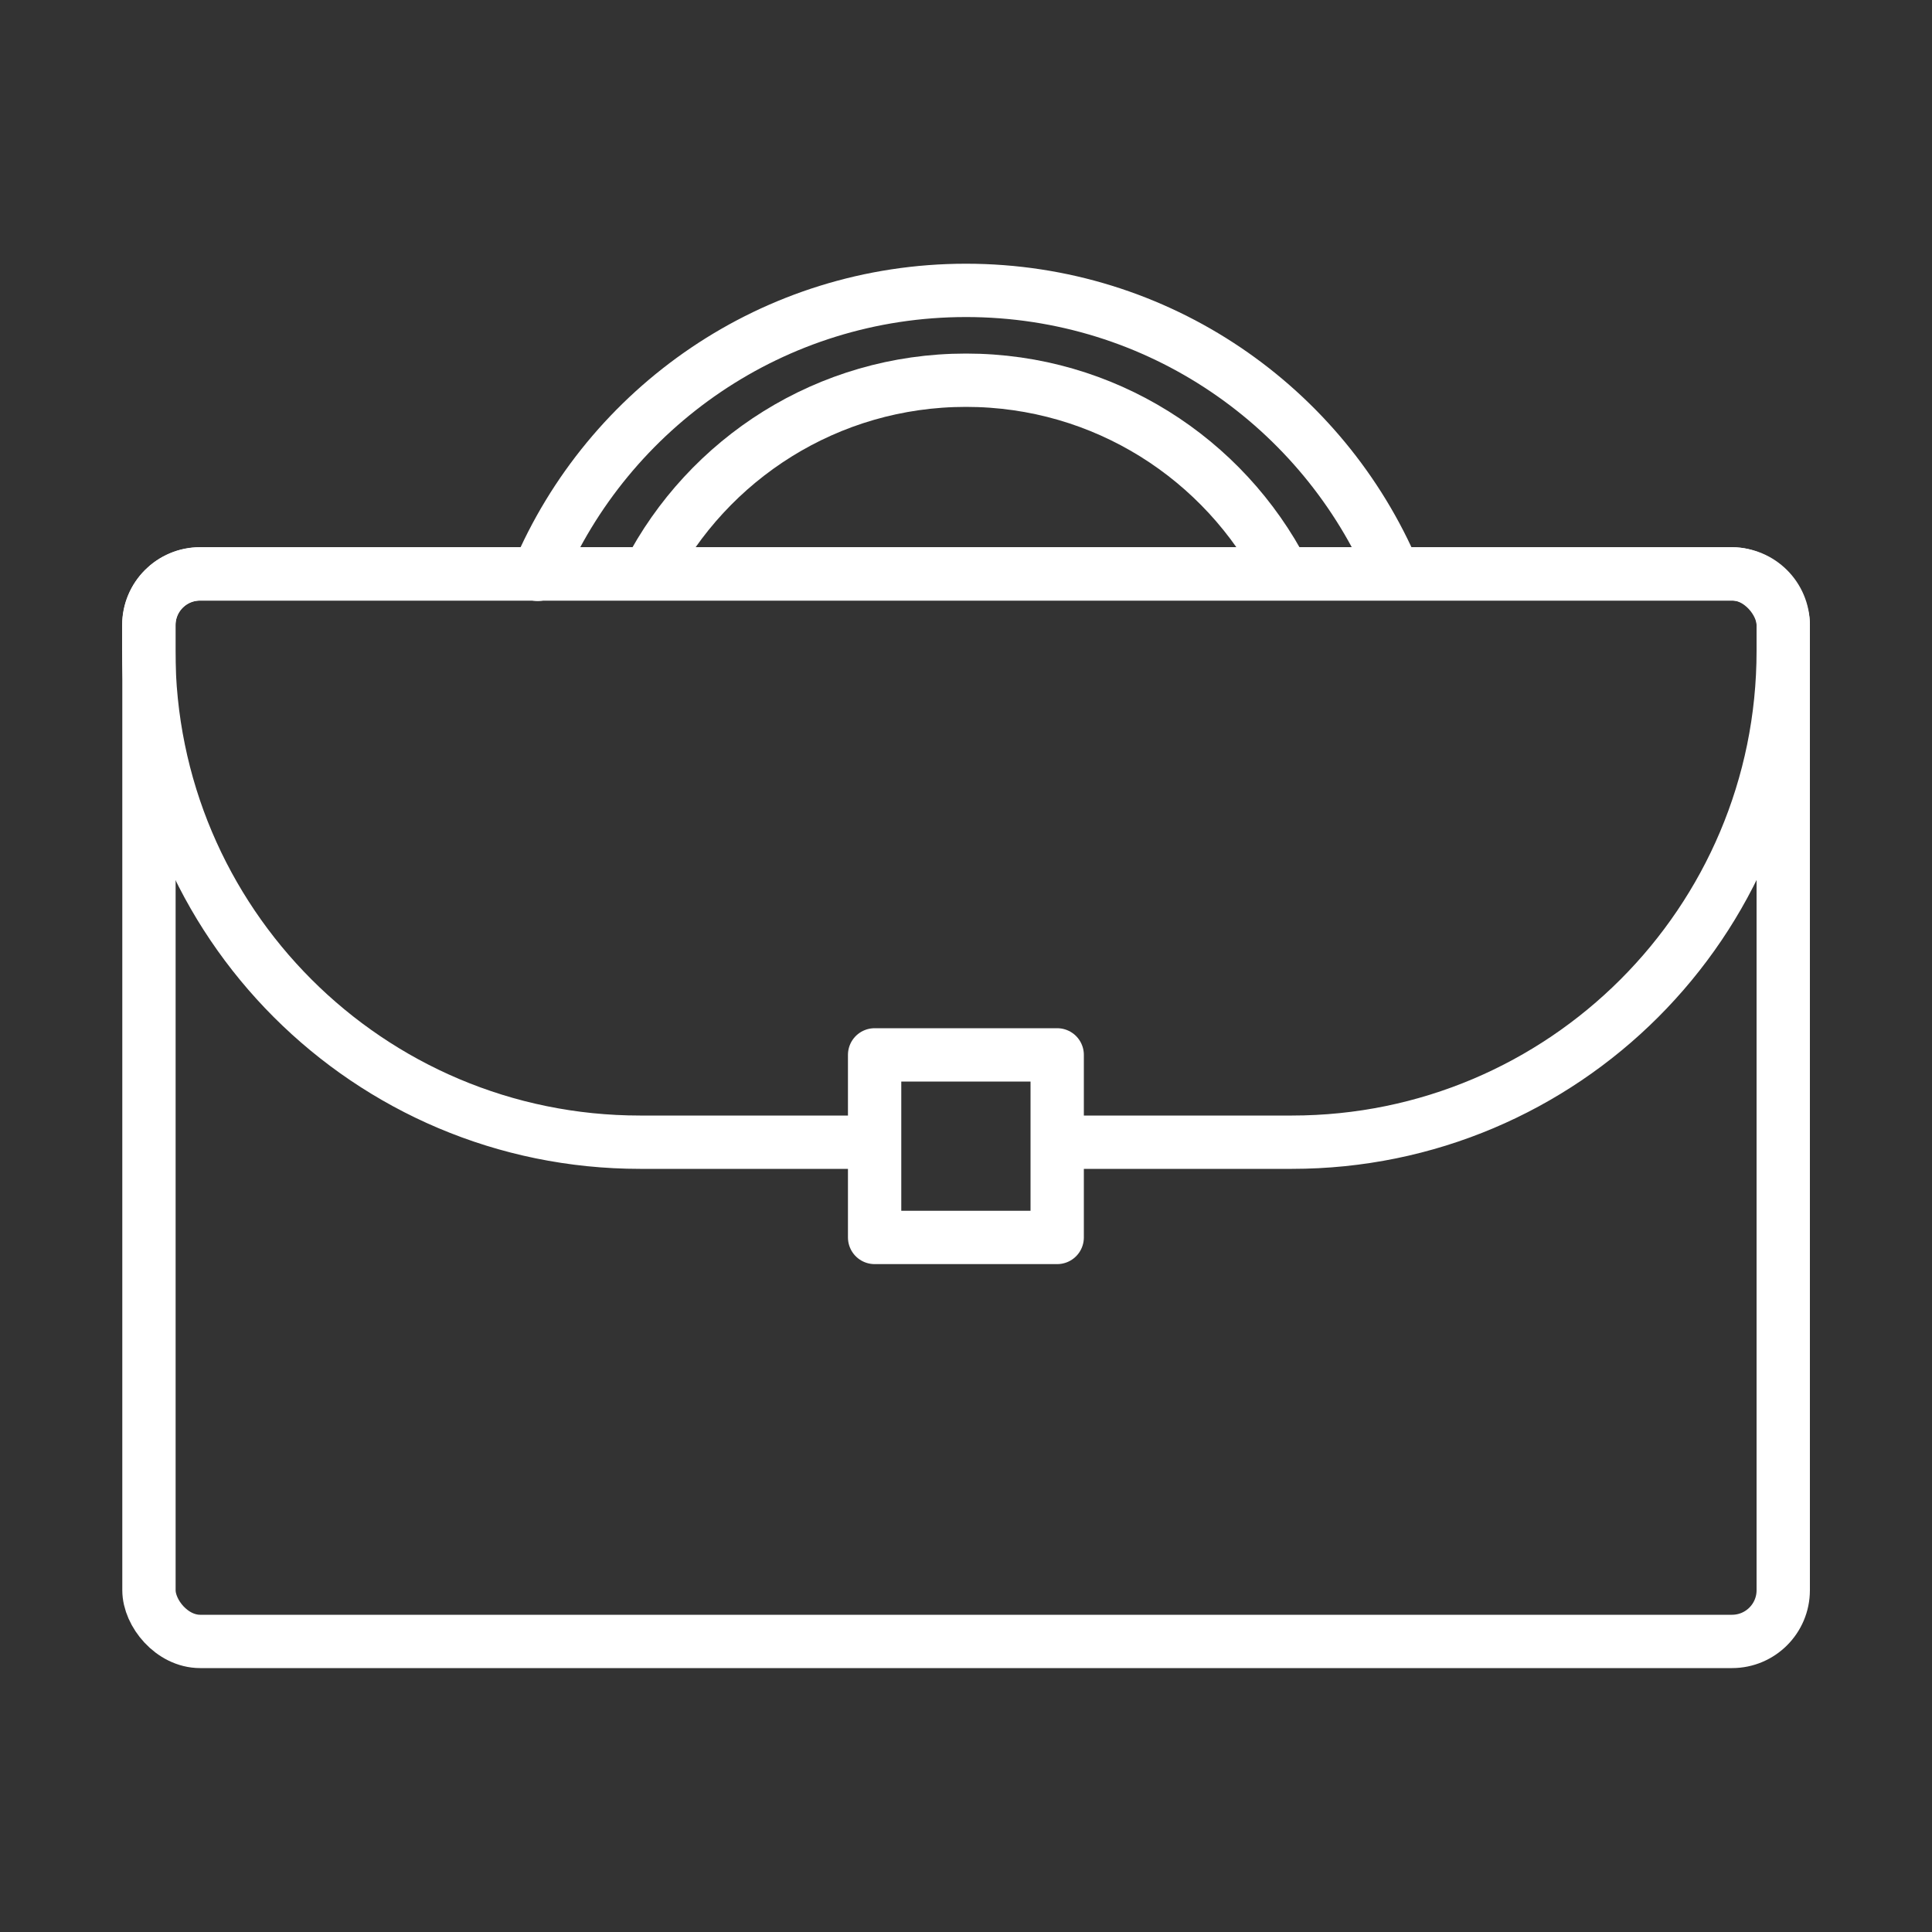
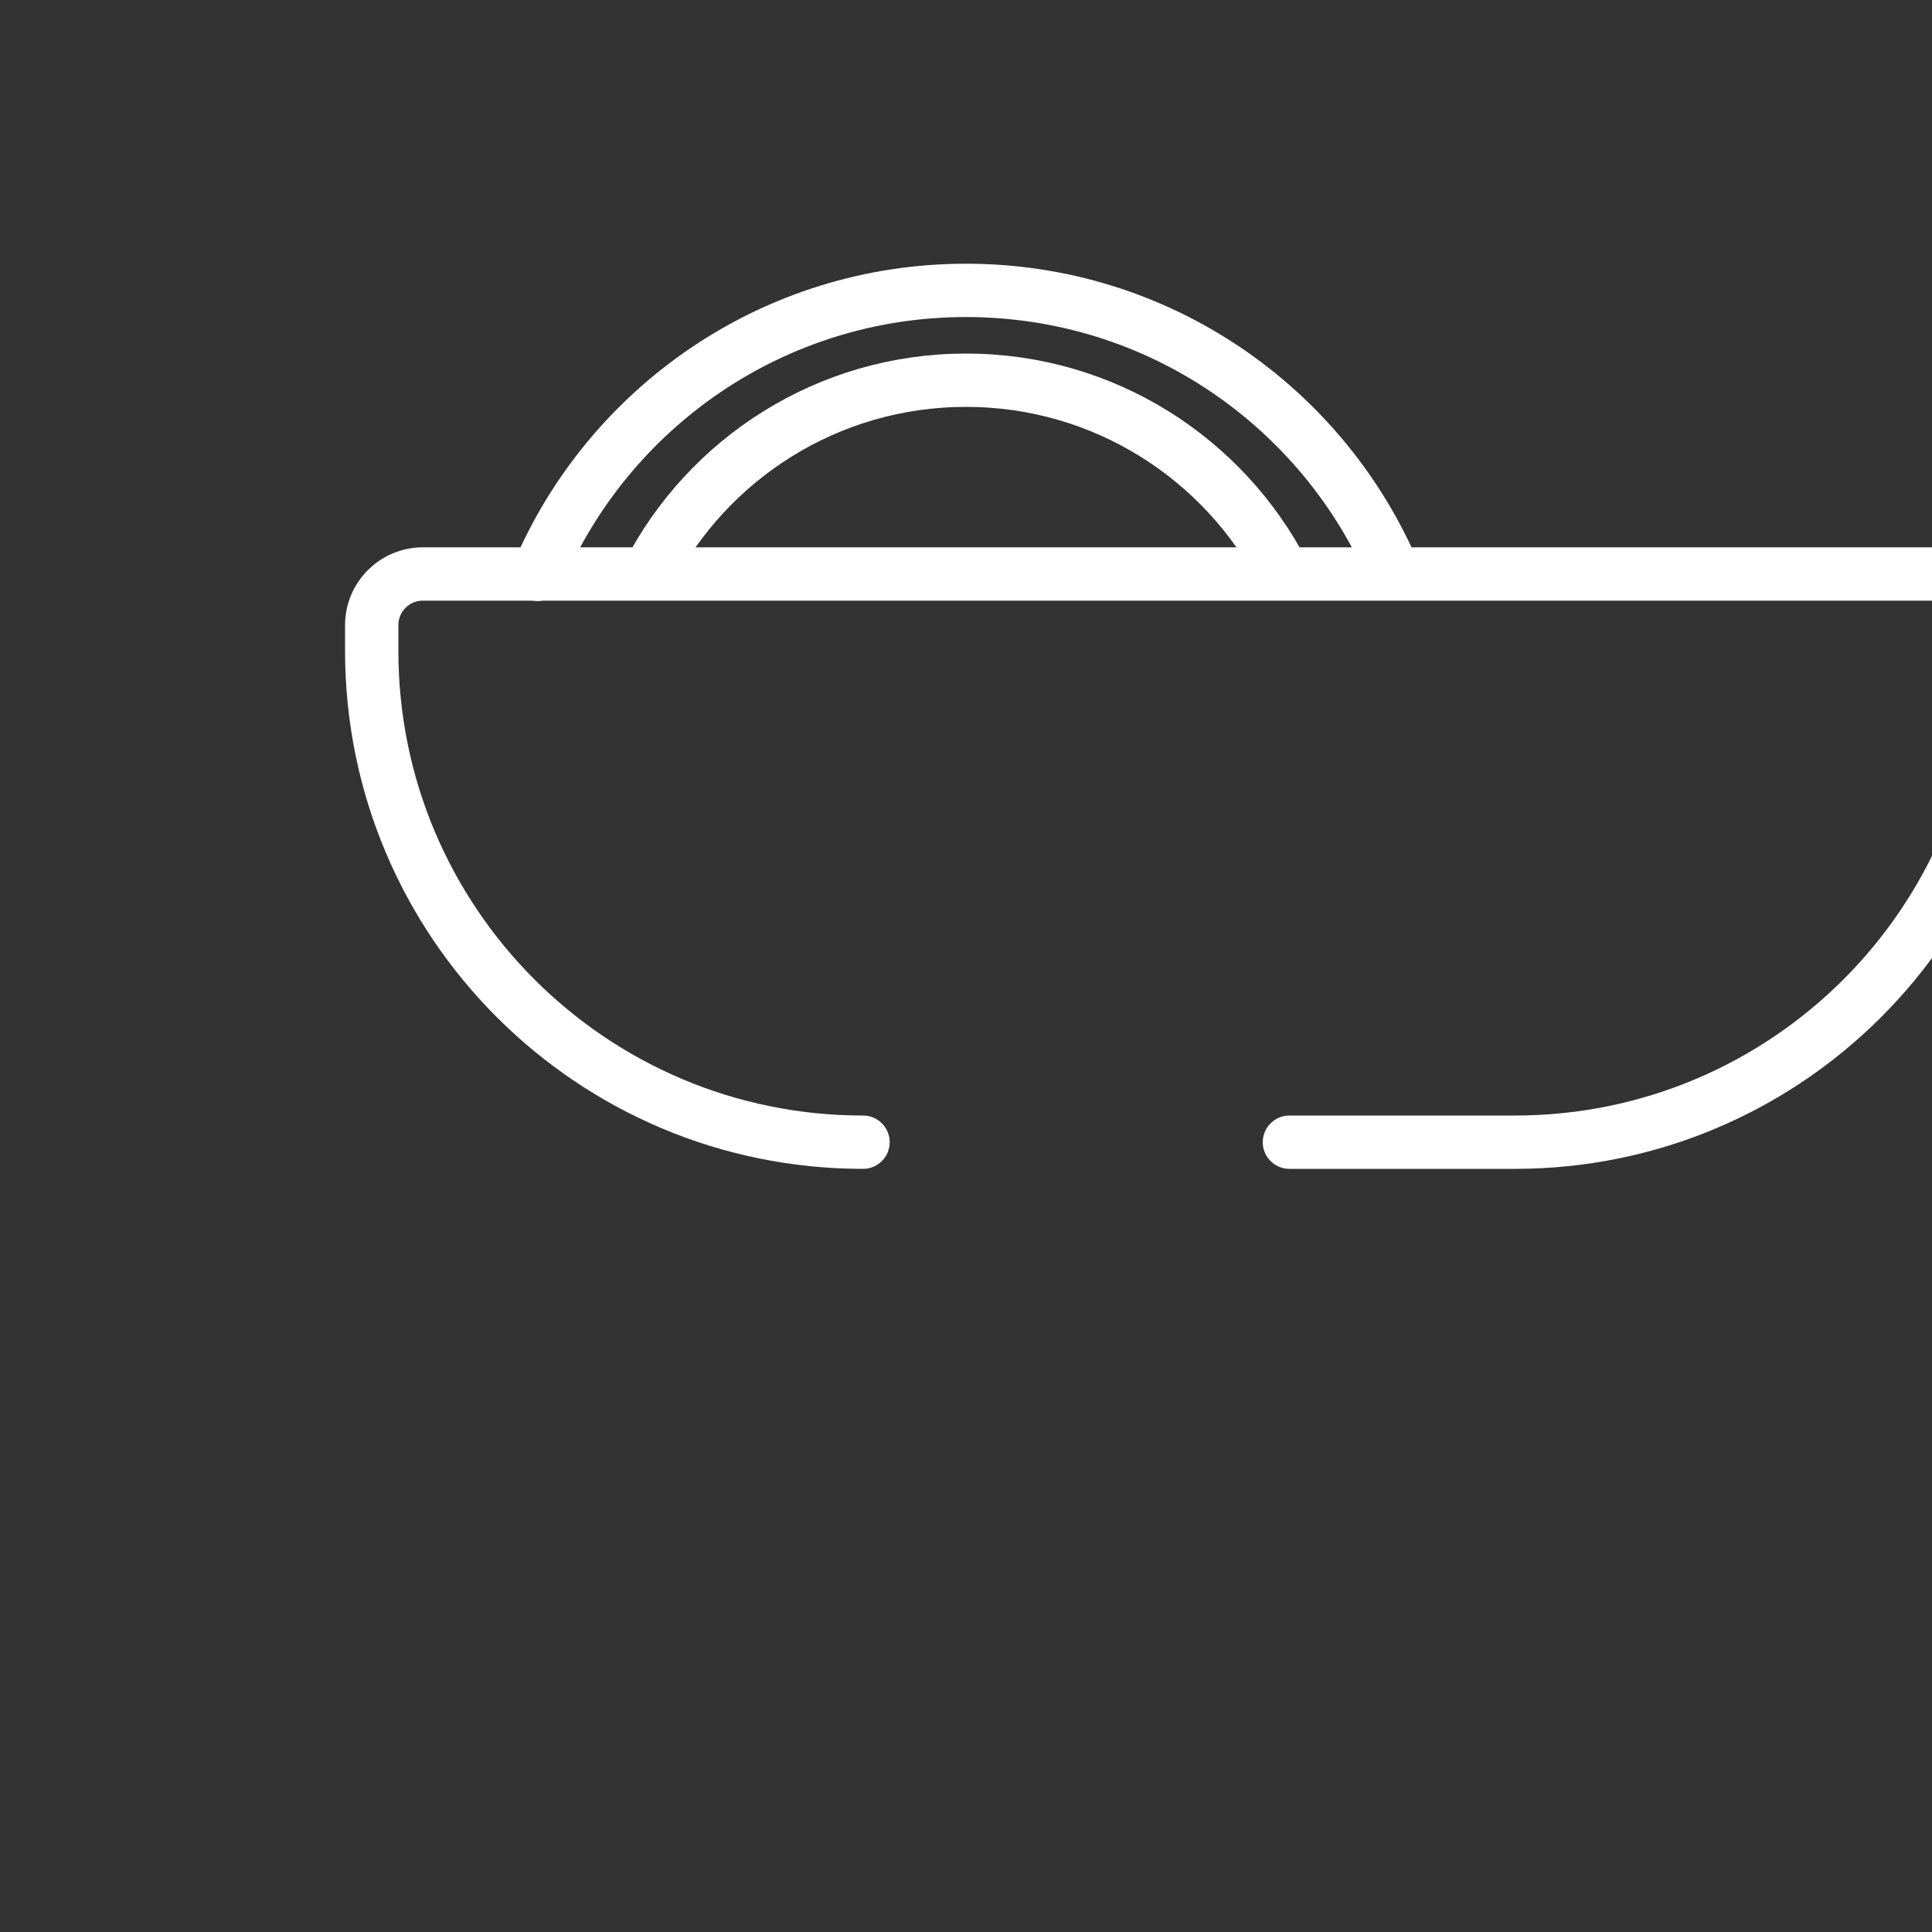
<svg xmlns="http://www.w3.org/2000/svg" id="Layer_1" data-name="Layer 1" viewBox="0 0 100 100">
  <rect x="0" y="0" width="100" height="100" fill="#333333" stroke="none" />
  <defs>
    <style>
      .cls-1 {
        fill: none;
        stroke: #fff;
        stroke-linecap: round;
        stroke-linejoin: round;
        stroke-width: 2.76px;
      }
    </style>
  </defs>
-   <rect class="cls-1" x="7.71" y="29.7" width="84.59" height="55.26" rx="2.65" ry="2.65" />
-   <path class="cls-1" d="M44.67,59.12h-11.54c-14.05,0-25.43-11.39-25.43-25.43v-1.33c0-1.46,1.18-2.65,2.65-2.65h79.3c1.46,0,2.65,1.18,2.65,2.65v1.33c0,14.05-11.39,25.43-25.43,25.43h-11.67" />
-   <rect class="cls-1" x="45.27" y="54.6" width="9.45" height="9.45" />
+   <path class="cls-1" d="M44.67,59.12c-14.05,0-25.43-11.39-25.43-25.43v-1.33c0-1.46,1.18-2.65,2.65-2.65h79.3c1.46,0,2.65,1.18,2.65,2.65v1.33c0,14.05-11.39,25.43-25.43,25.43h-11.67" />
  <path class="cls-1" d="M27.83,29.73c3.65-8.64,12.2-14.7,22.17-14.7s18.5,6.05,22.16,14.67" />
  <path class="cls-1" d="M33.56,29.7c3.07-5.95,9.28-10.02,16.44-10.02s13.37,4.07,16.44,10.02" />
</svg>